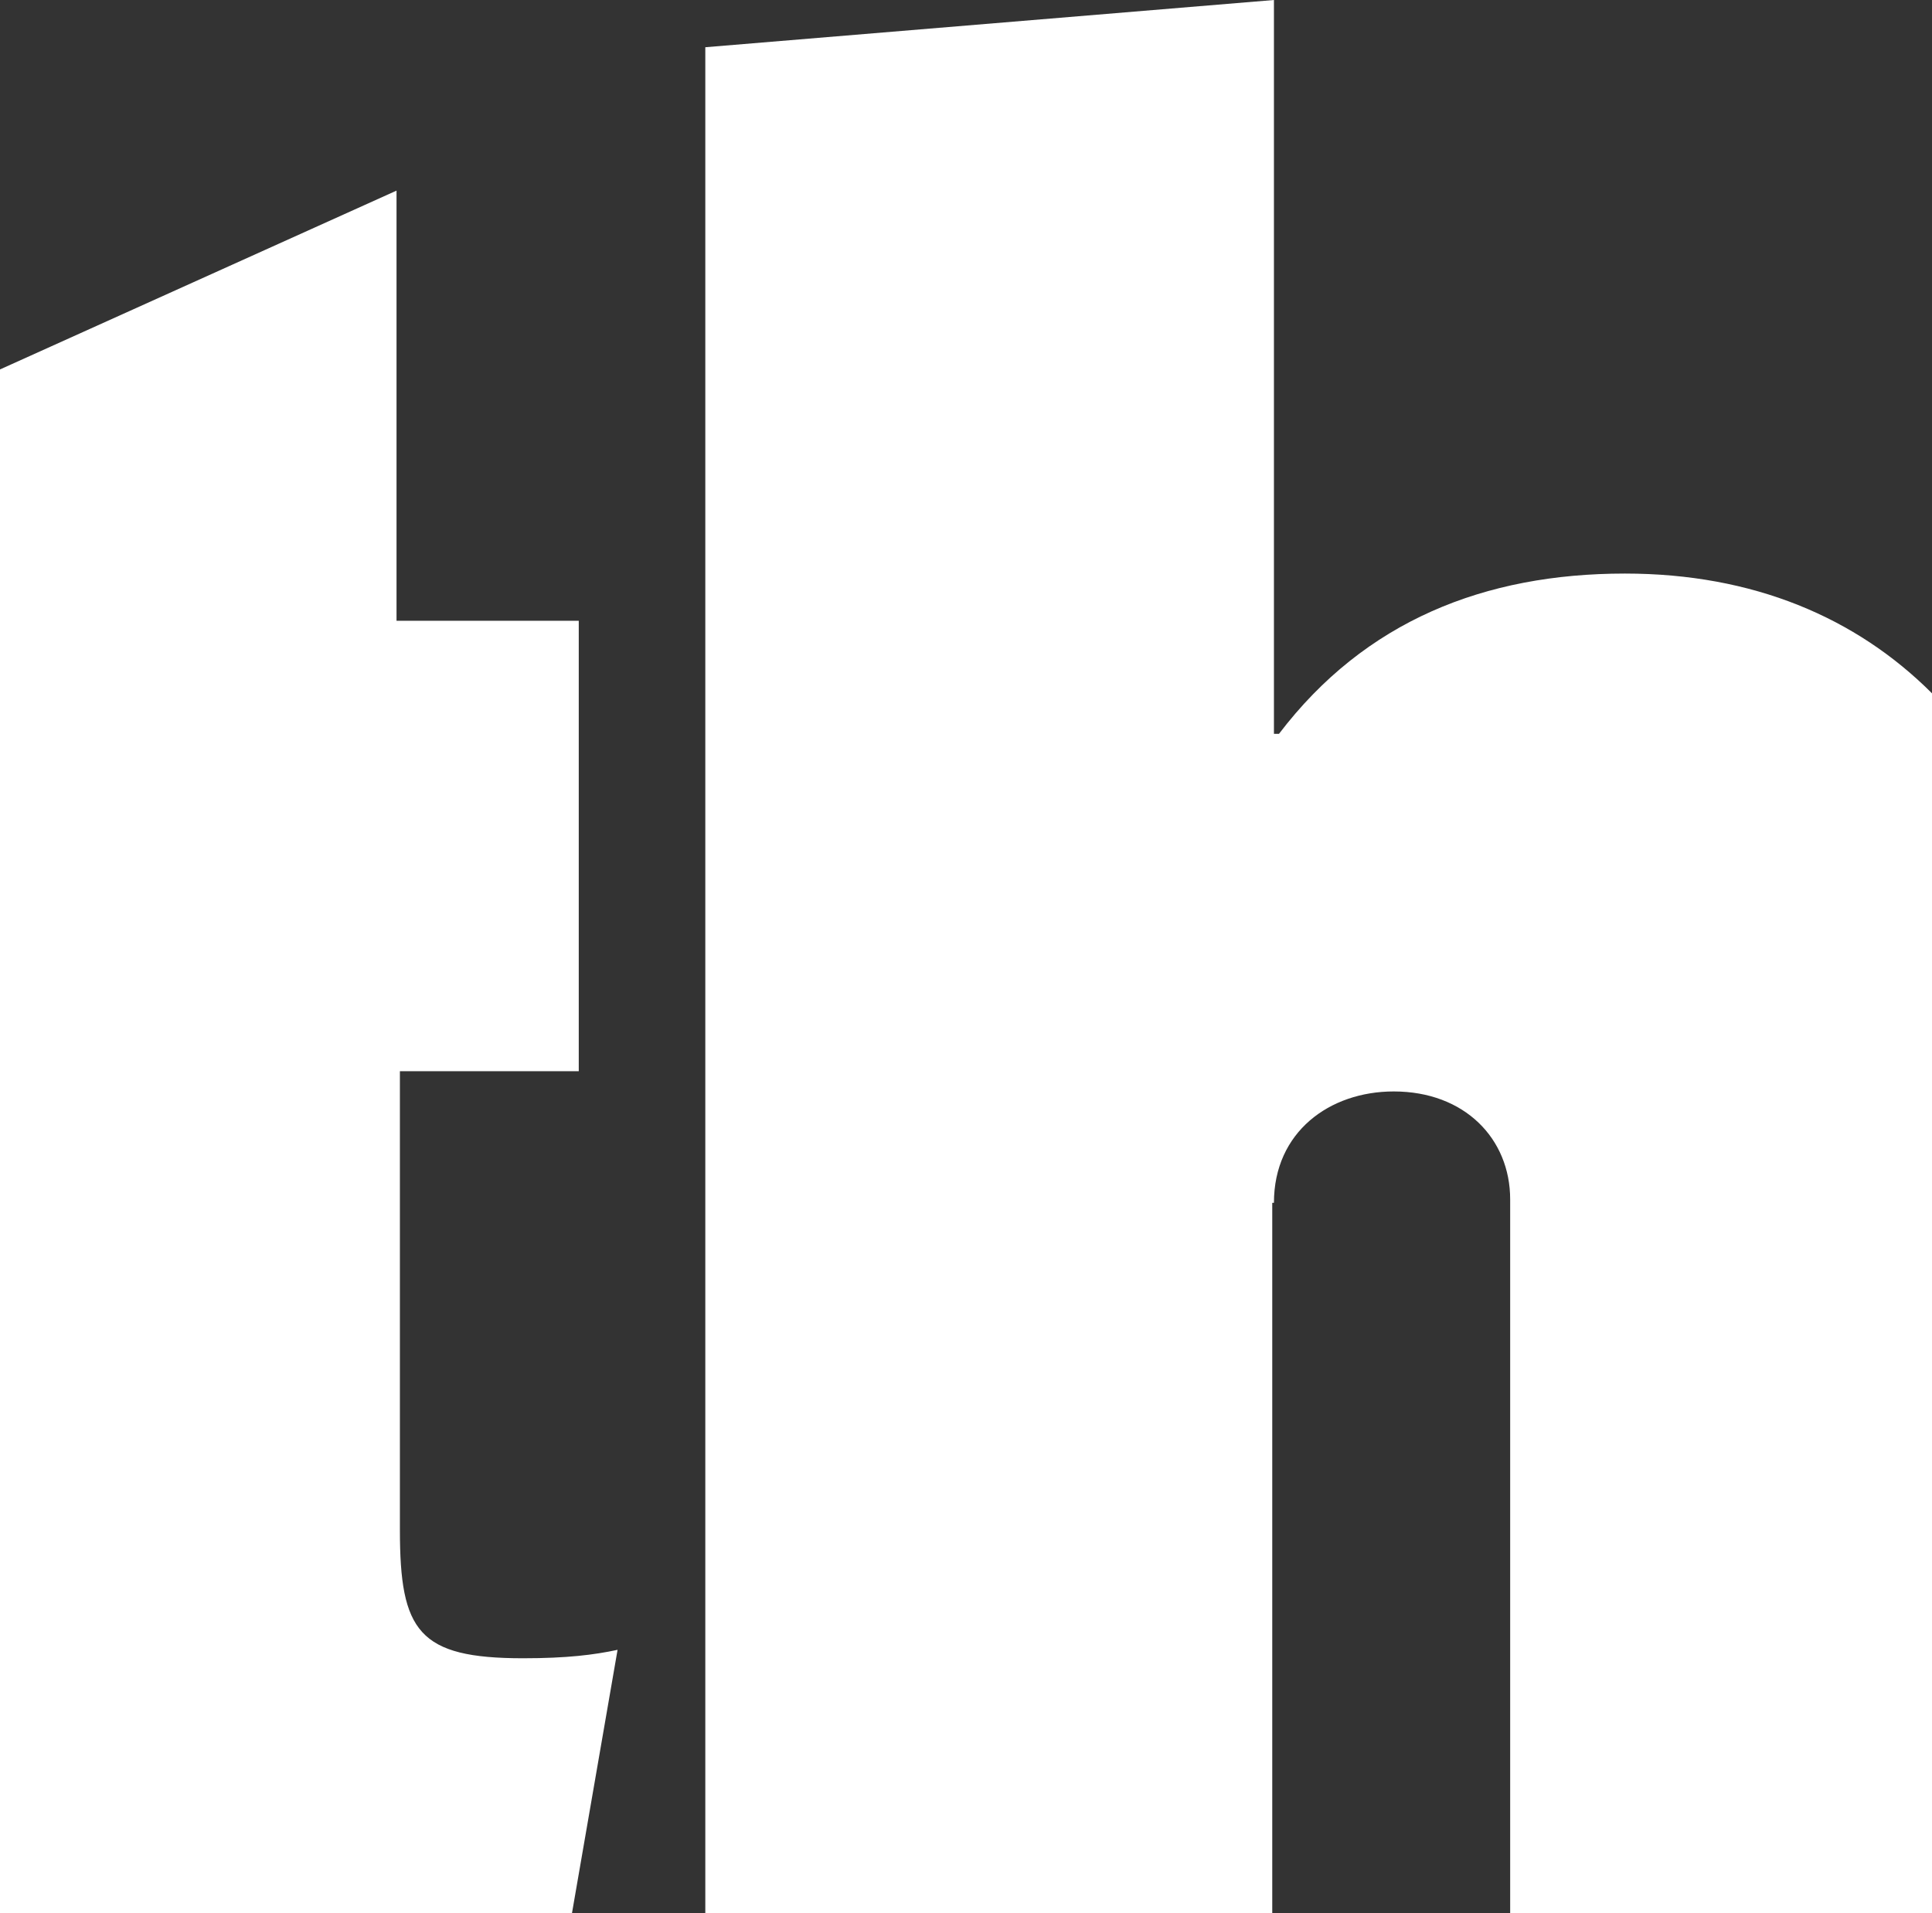
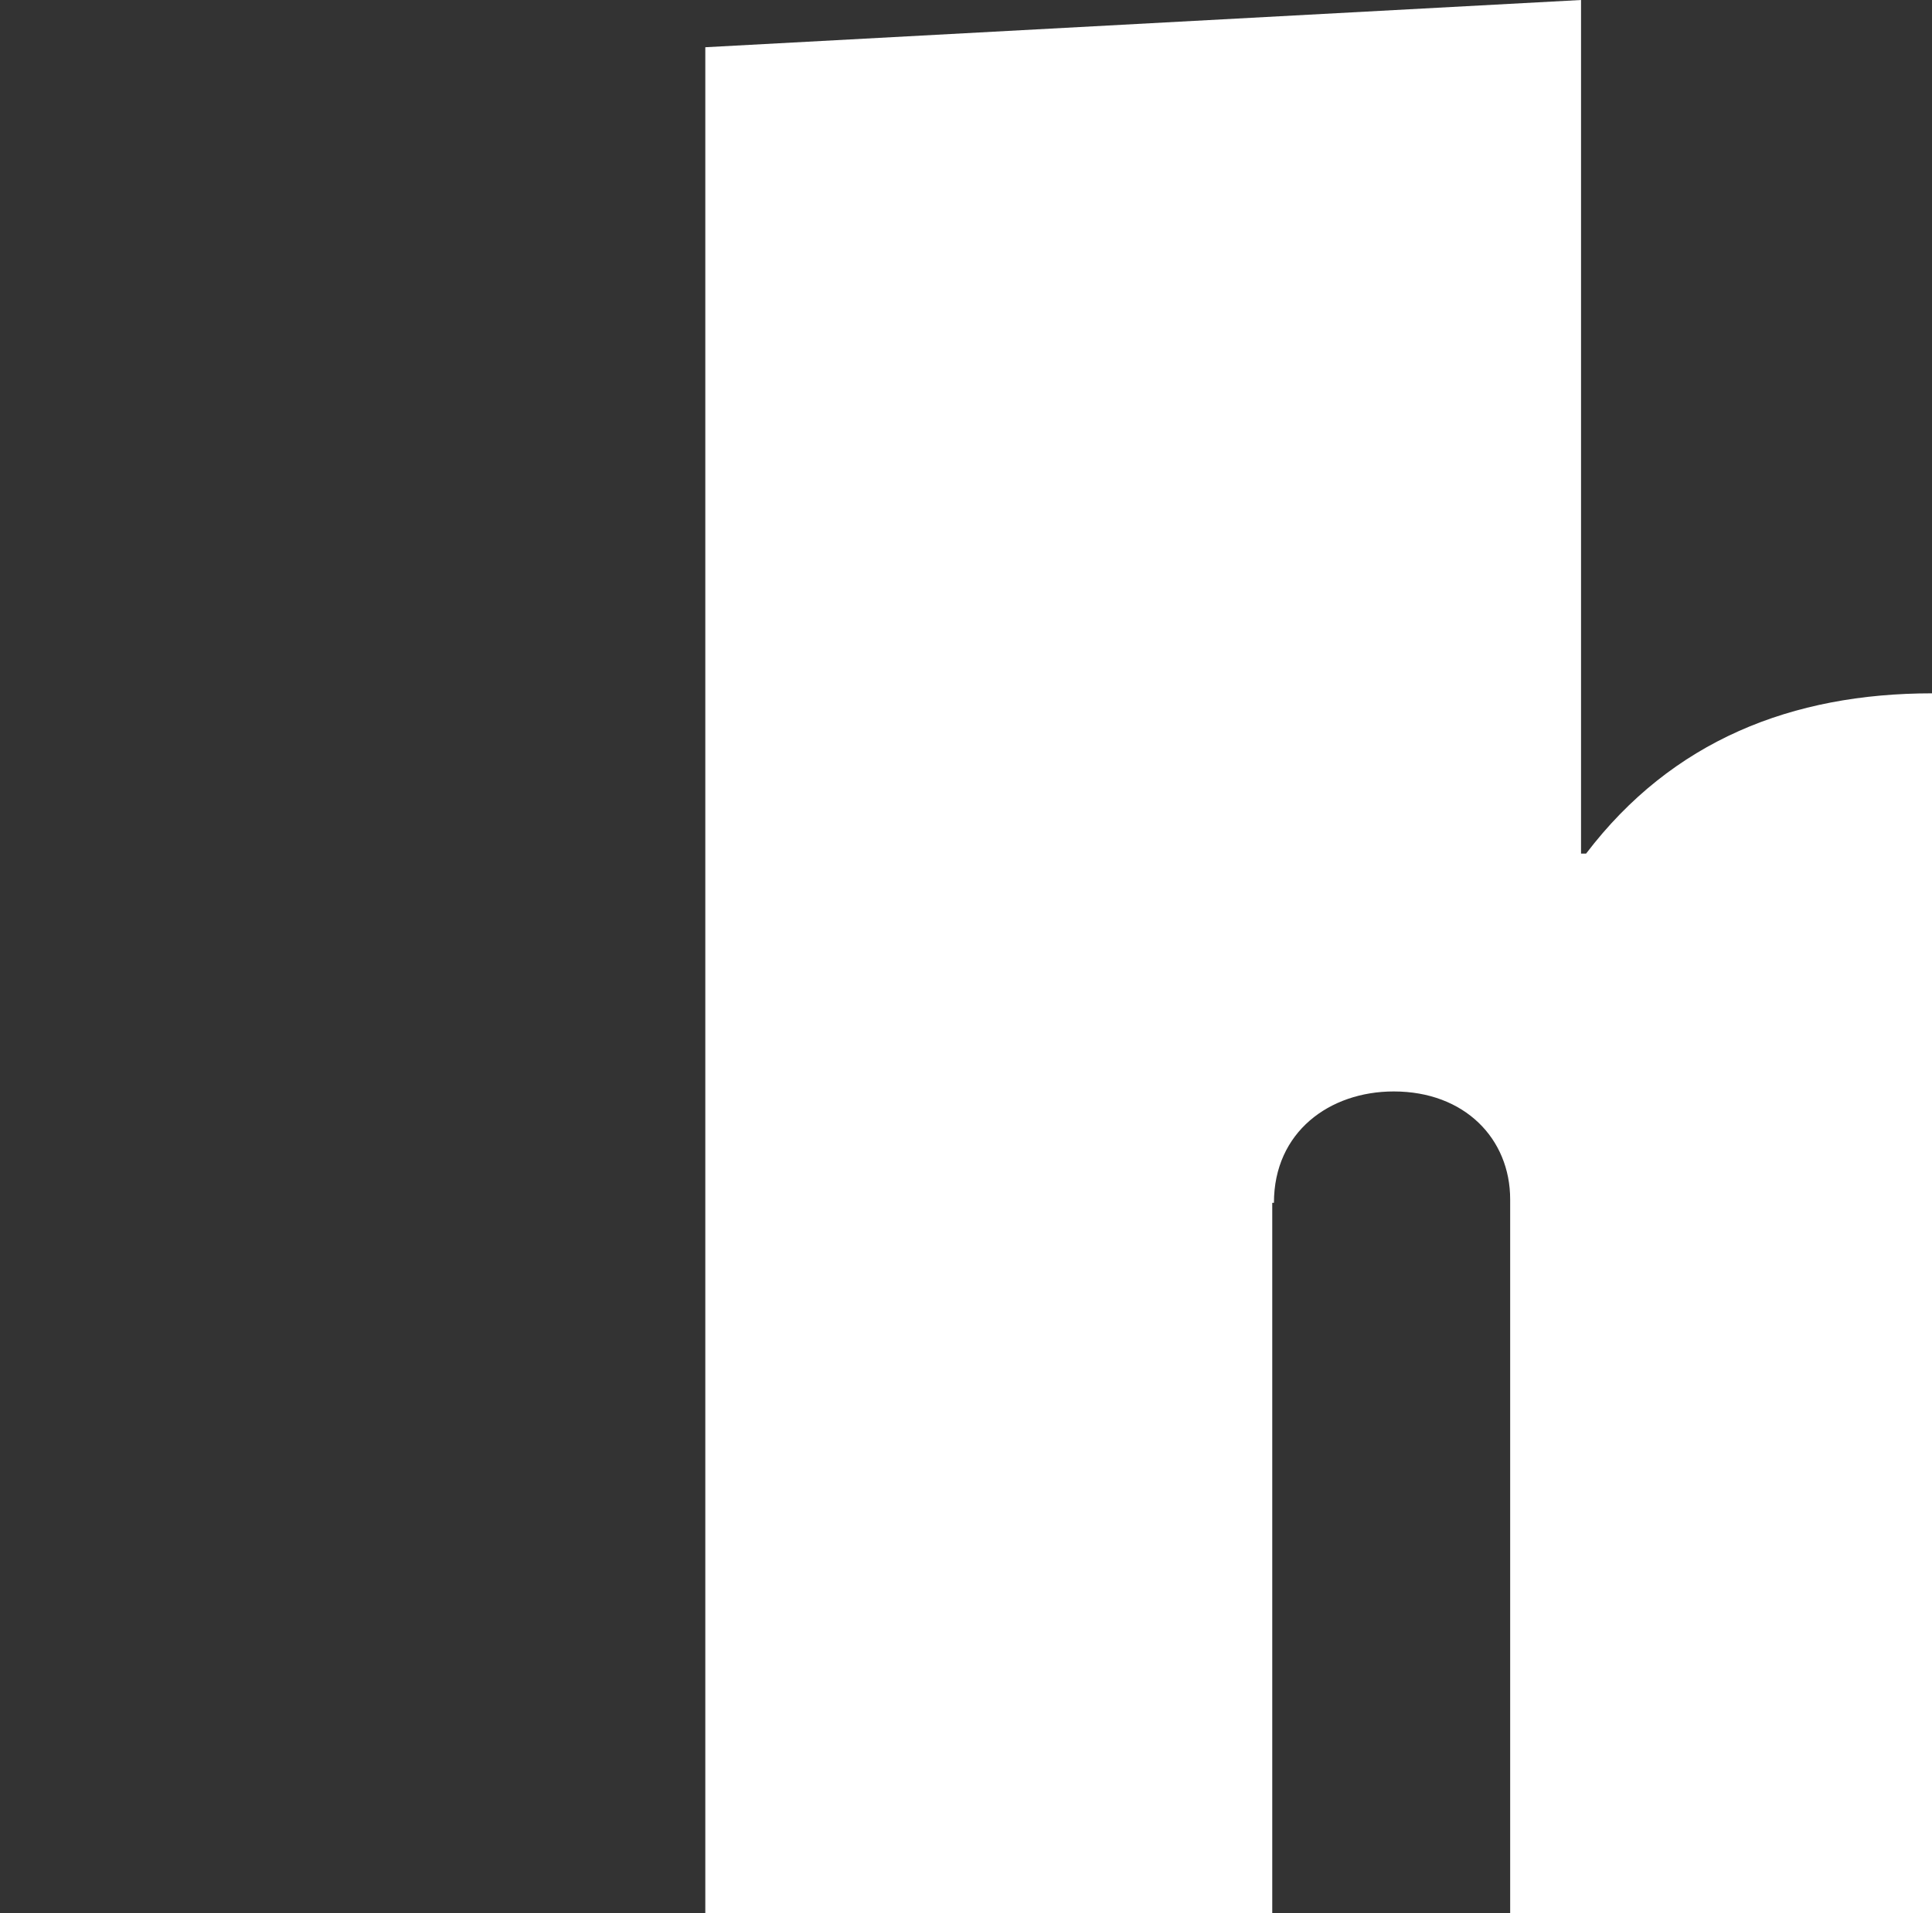
<svg xmlns="http://www.w3.org/2000/svg" version="1.1" id="Ebene_1" x="0px" y="0px" viewBox="0 0 114.5 113.4" style="enable-background:new 0 0 114.5 113.4;" xml:space="preserve">
  <rect x="0" y="0" width="114.5" height="113.4" fill="#333333" stroke="none" />
  <style type="text/css">
	.st0{fill:#FFFFFF;}
</style>
  <g>
-     <path class="st0" d="M75.5,71.3c0-4.2,3.3-6.6,7.1-6.6c4.2,0,6.9,2.8,6.9,6.4v42.3h25V41.1C110,36.6,103.9,34,96.3,34   c-8.3,0-15.4,2.8-20.5,9.5h-0.3V0L41.8,2.8v110.6h33.6V71.3H75.5z" />
-     <path class="st0" d="M33.9,113.4l2.7-15.6c-1.4,0.3-3,0.5-5.6,0.5c-6.2,0-7.3-1.6-7.3-7.6V63.5h10.6V36.8H23.5V11.3L0,21.9v91.5   H33.9z" />
+     <path class="st0" d="M75.5,71.3c0-4.2,3.3-6.6,7.1-6.6c4.2,0,6.9,2.8,6.9,6.4v42.3h25V41.1c-8.3,0-15.4,2.8-20.5,9.5h-0.3V0L41.8,2.8v110.6h33.6V71.3H75.5z" />
  </g>
</svg>